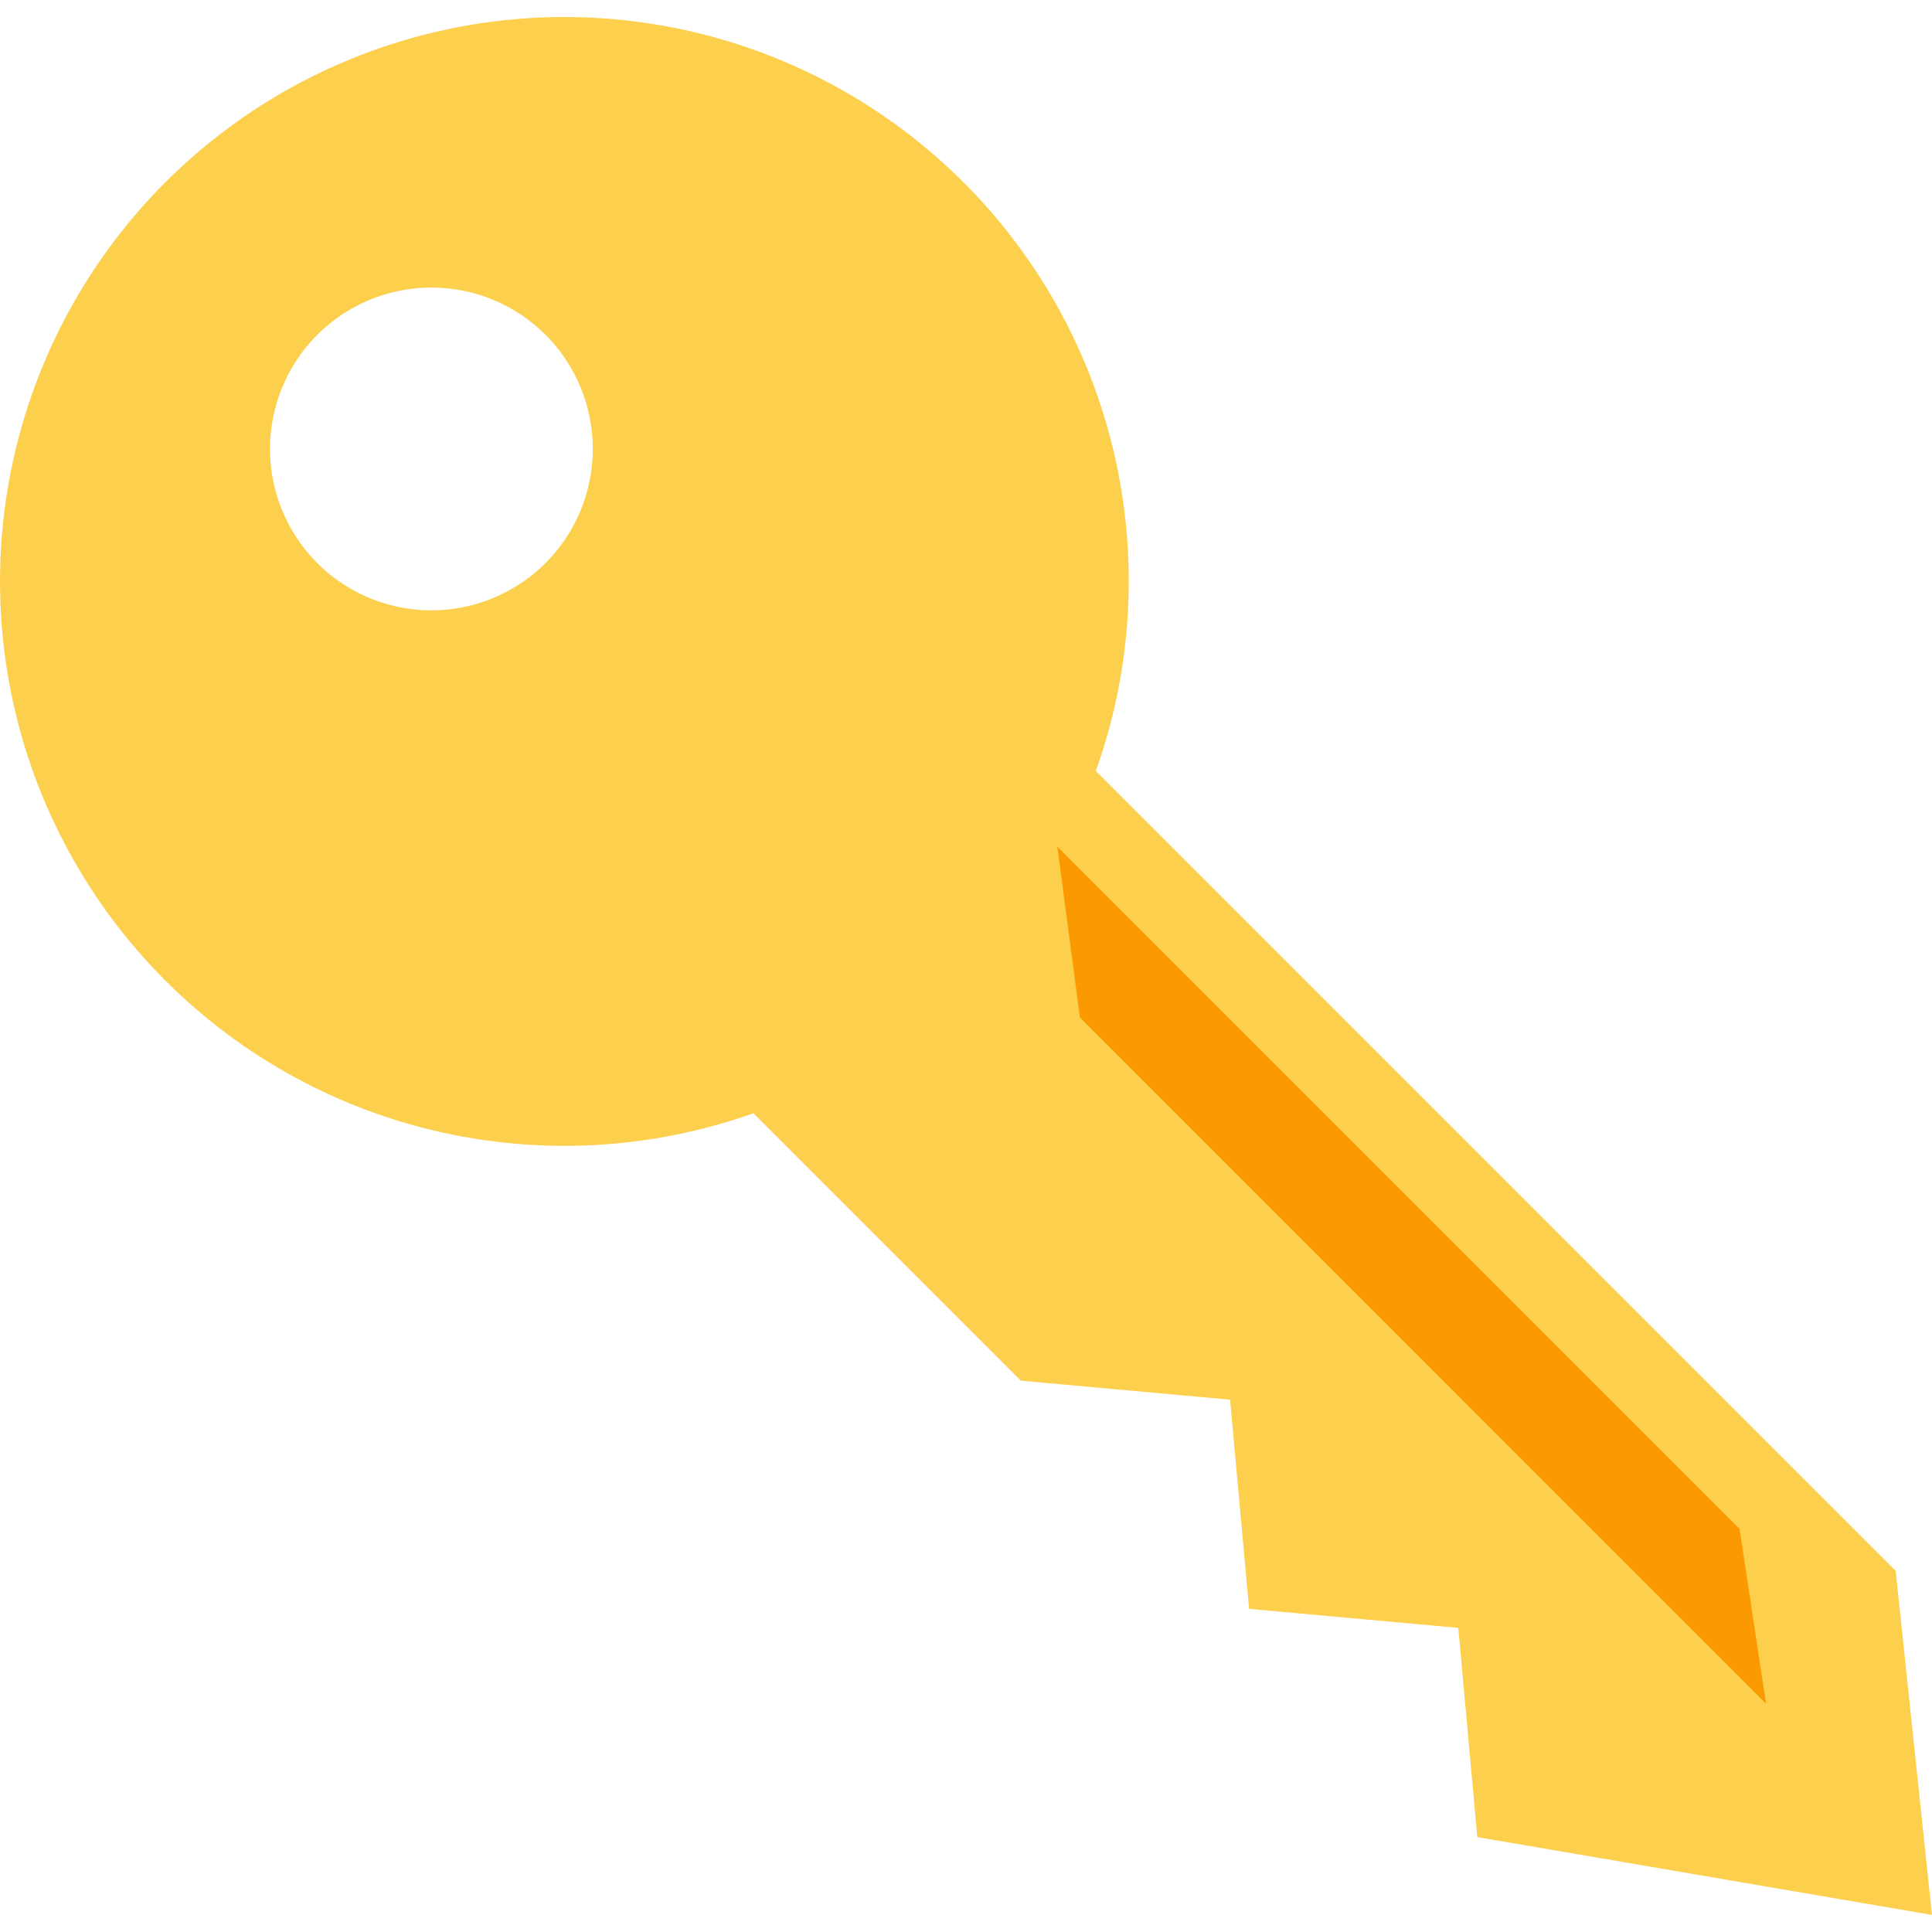
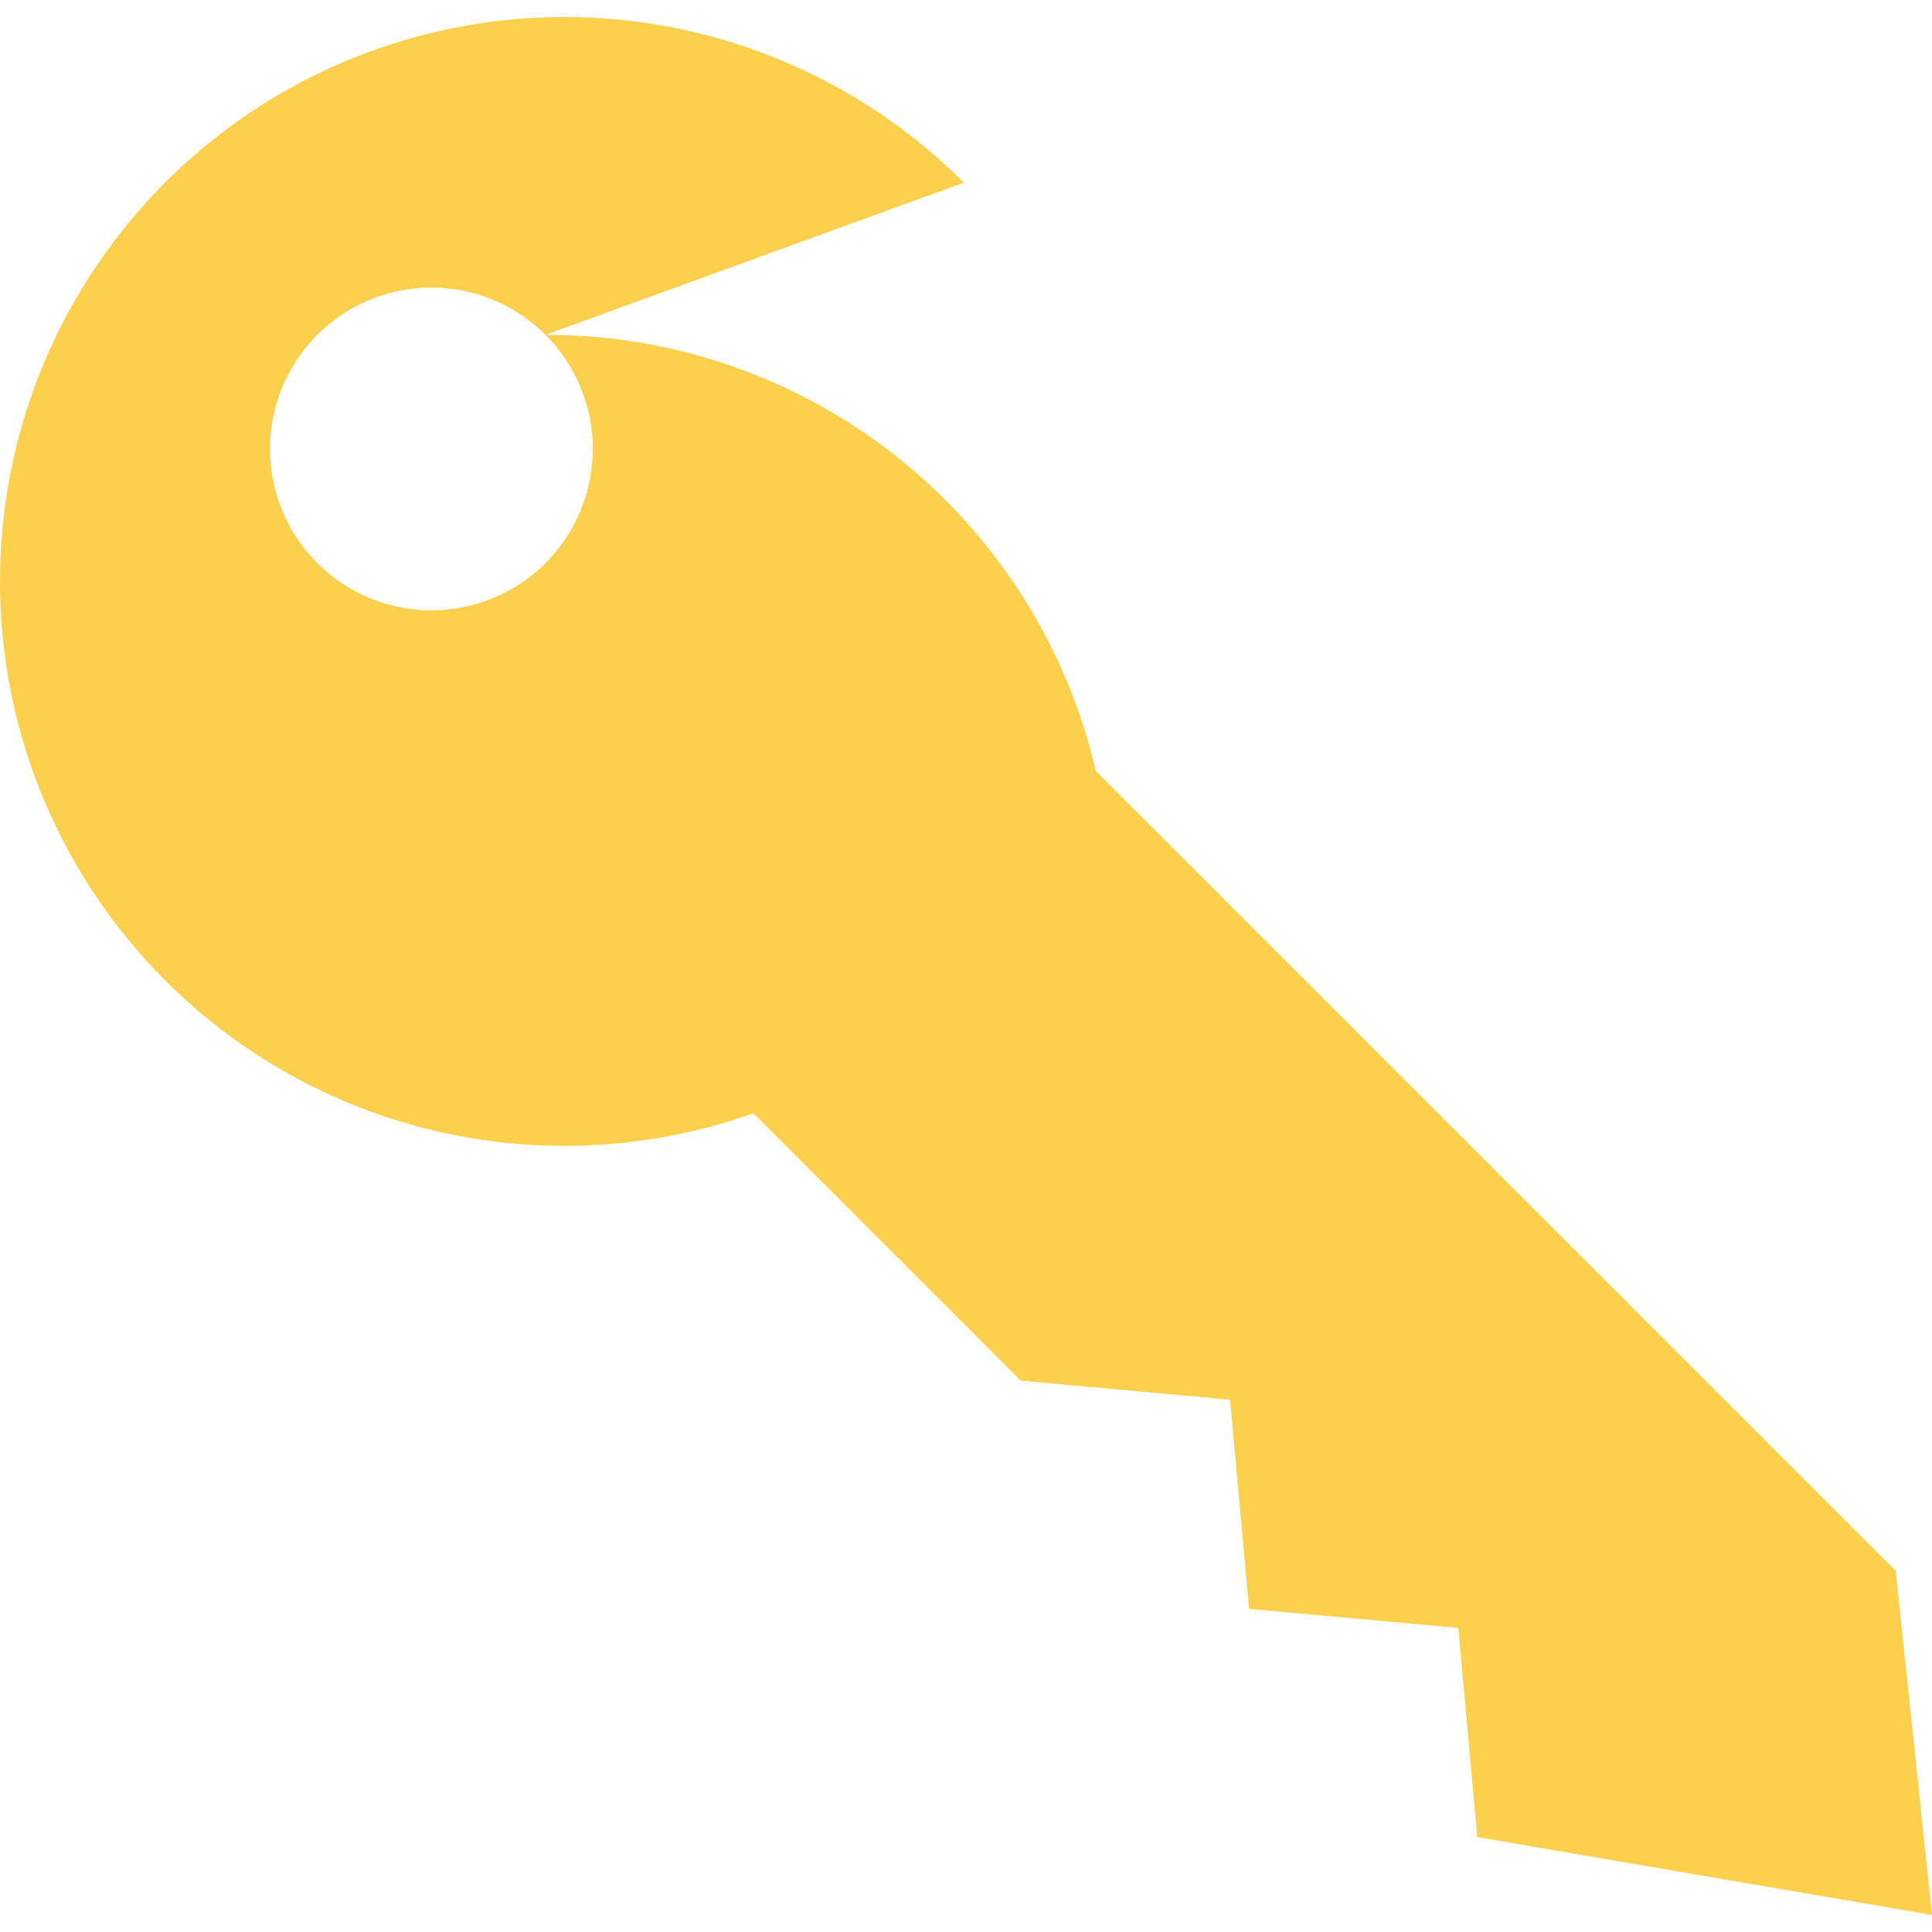
<svg xmlns="http://www.w3.org/2000/svg" width="150" height="150" viewBox="0 0 150 150">
  <defs>
    <clipPath id="a">
      <rect width="150" height="150" transform="translate(801 825)" fill="#fff" />
    </clipPath>
  </defs>
  <g transform="translate(-801 -825)" clip-path="url(#a)">
    <g transform="translate(875.987 900.01)">
      <g transform="translate(-75.008 -73.67)">
-         <path d="M42.374,24.657a12.529,12.529,0,1,0,0,17.719,12.529,12.529,0,0,0,0-17.719M74.855,12.842A43.775,43.775,0,0,1,85.1,58.519l62.1,62.1,2.819,26.715-35.3-6.043-1.476-16.242-16.242-1.477-1.477-16.242-16.242-1.476L58.52,85.092a43.82,43.82,0,1,1,16.333-72.25Z" fill="#fccf4d" />
-         <path d="M137.132,130.927l-2.051-13.561L82.111,64.394l1.753,13.26Z" fill="#fa9900" />
+         <path d="M42.374,24.657a12.529,12.529,0,1,0,0,17.719,12.529,12.529,0,0,0,0-17.719A43.775,43.775,0,0,1,85.1,58.519l62.1,62.1,2.819,26.715-35.3-6.043-1.476-16.242-16.242-1.477-1.477-16.242-16.242-1.476L58.52,85.092a43.82,43.82,0,1,1,16.333-72.25Z" fill="#fccf4d" />
      </g>
    </g>
  </g>
</svg>